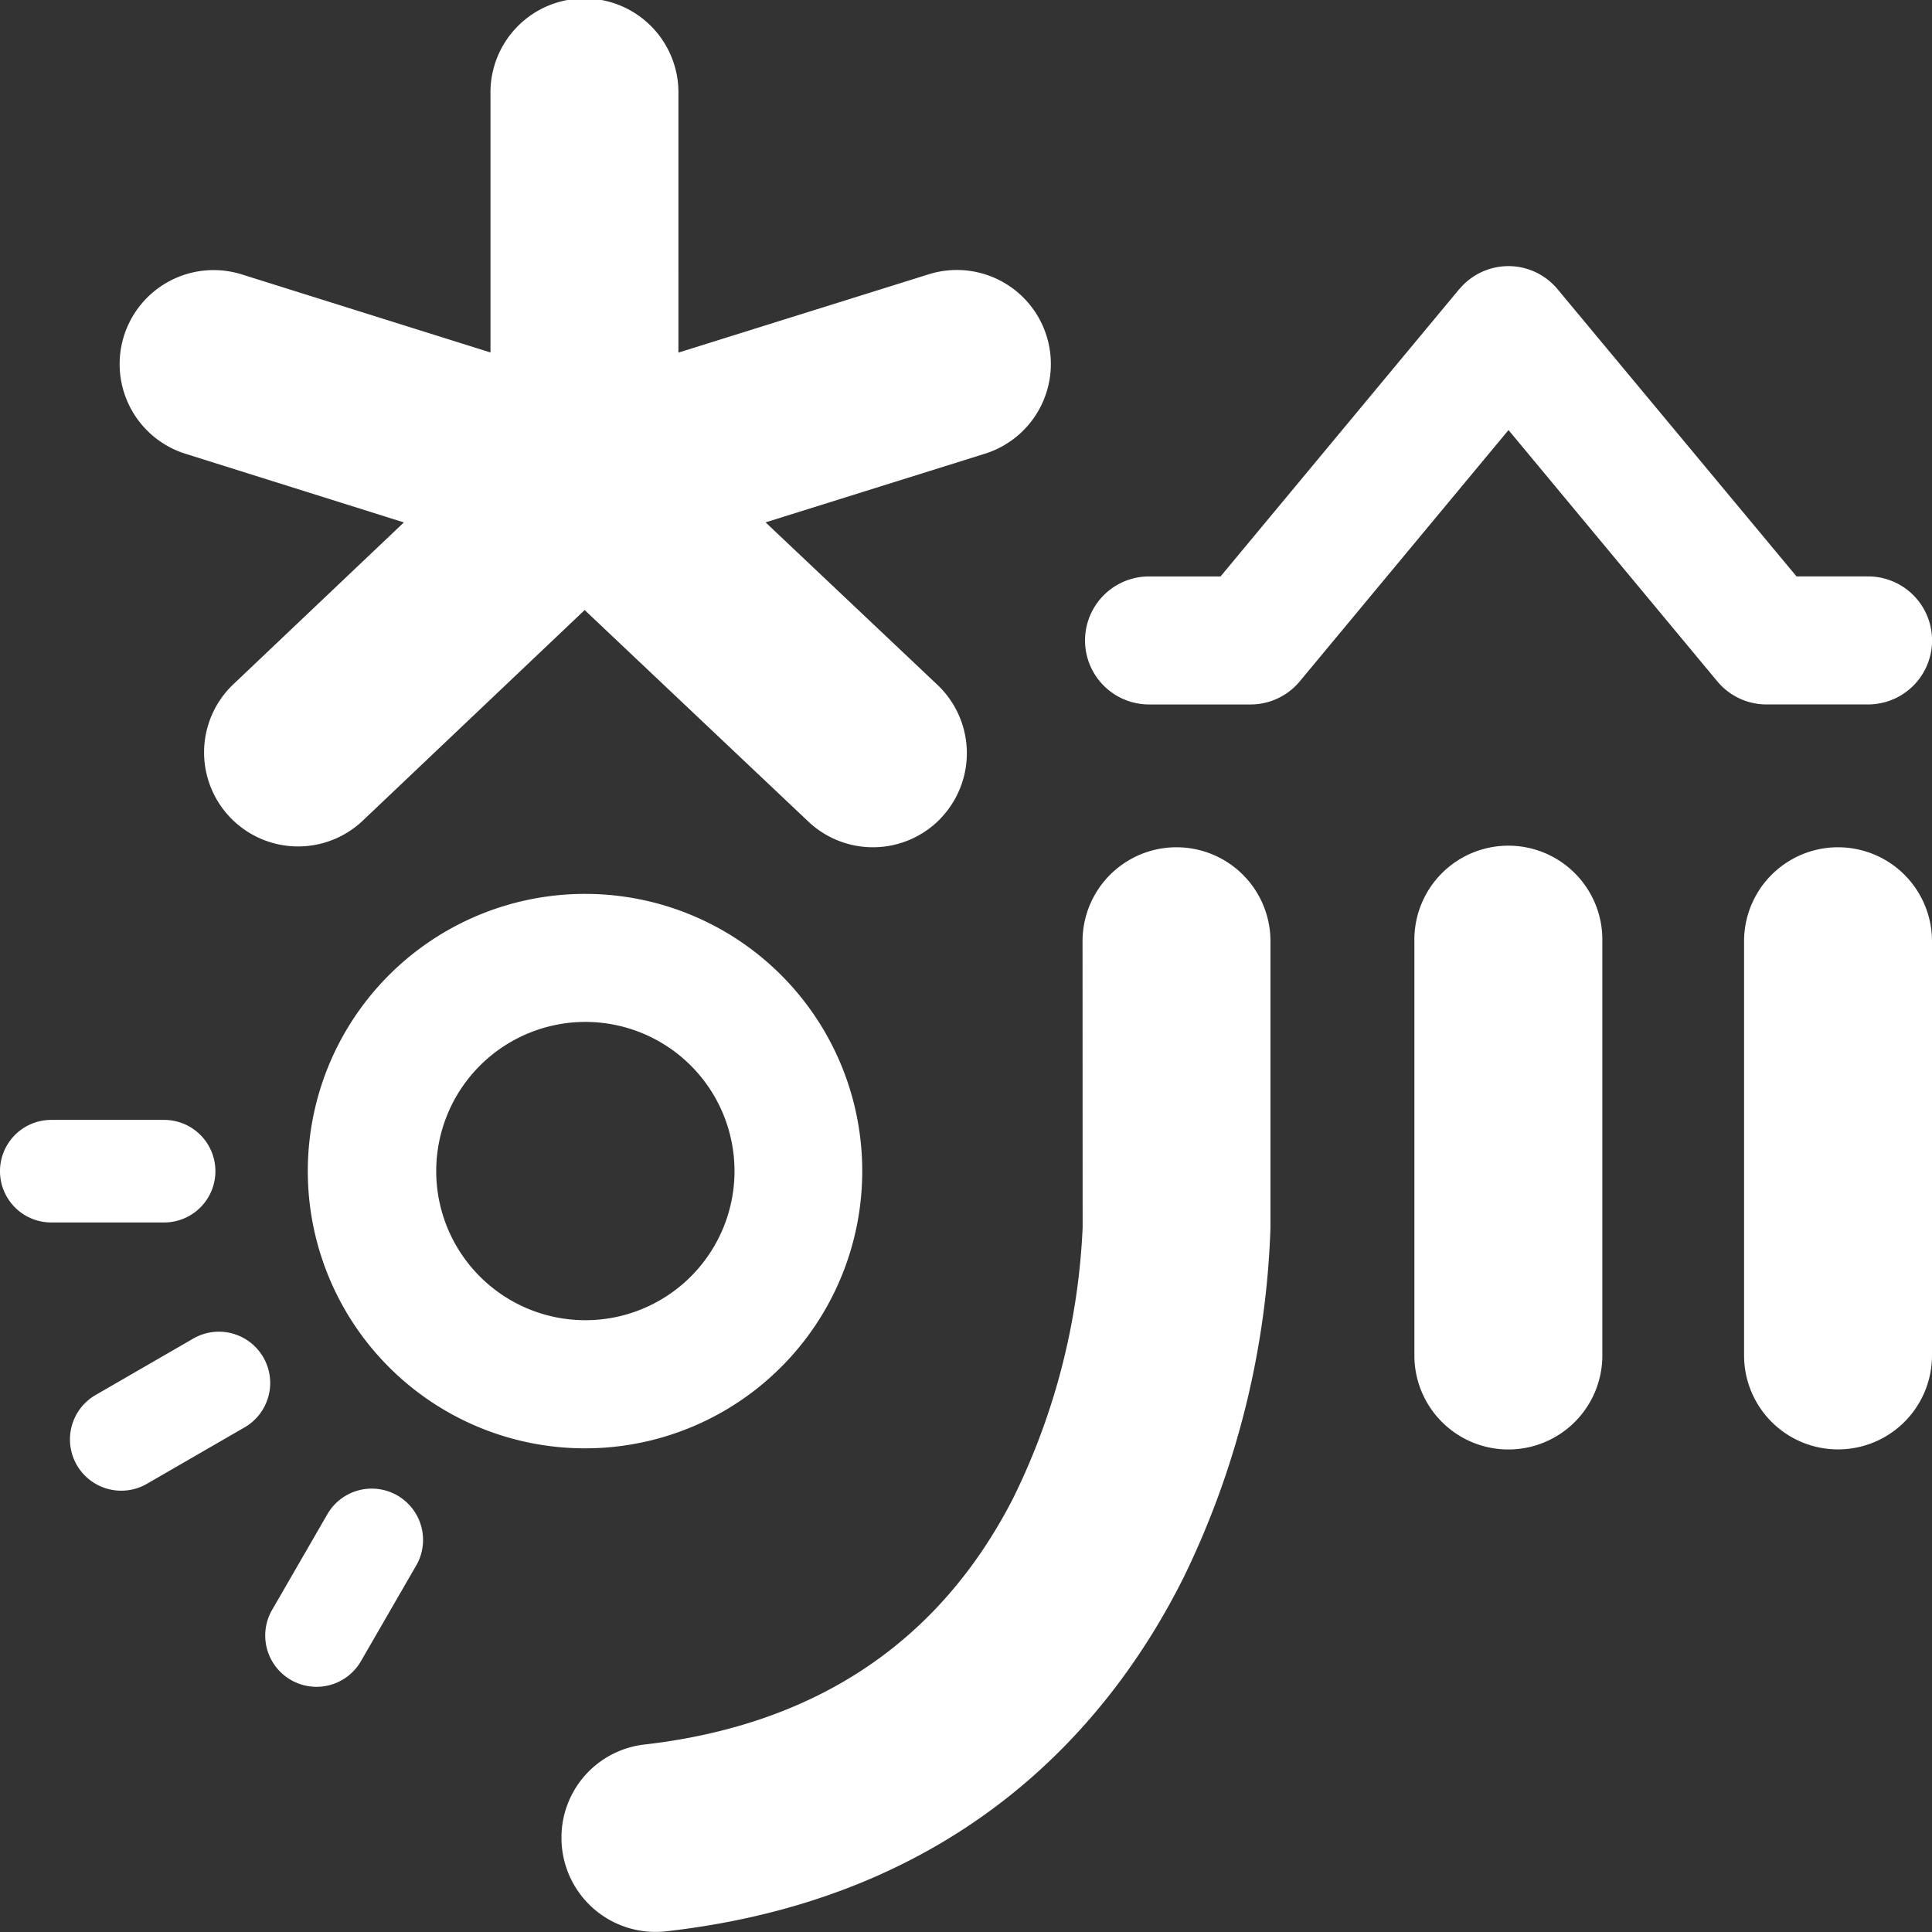
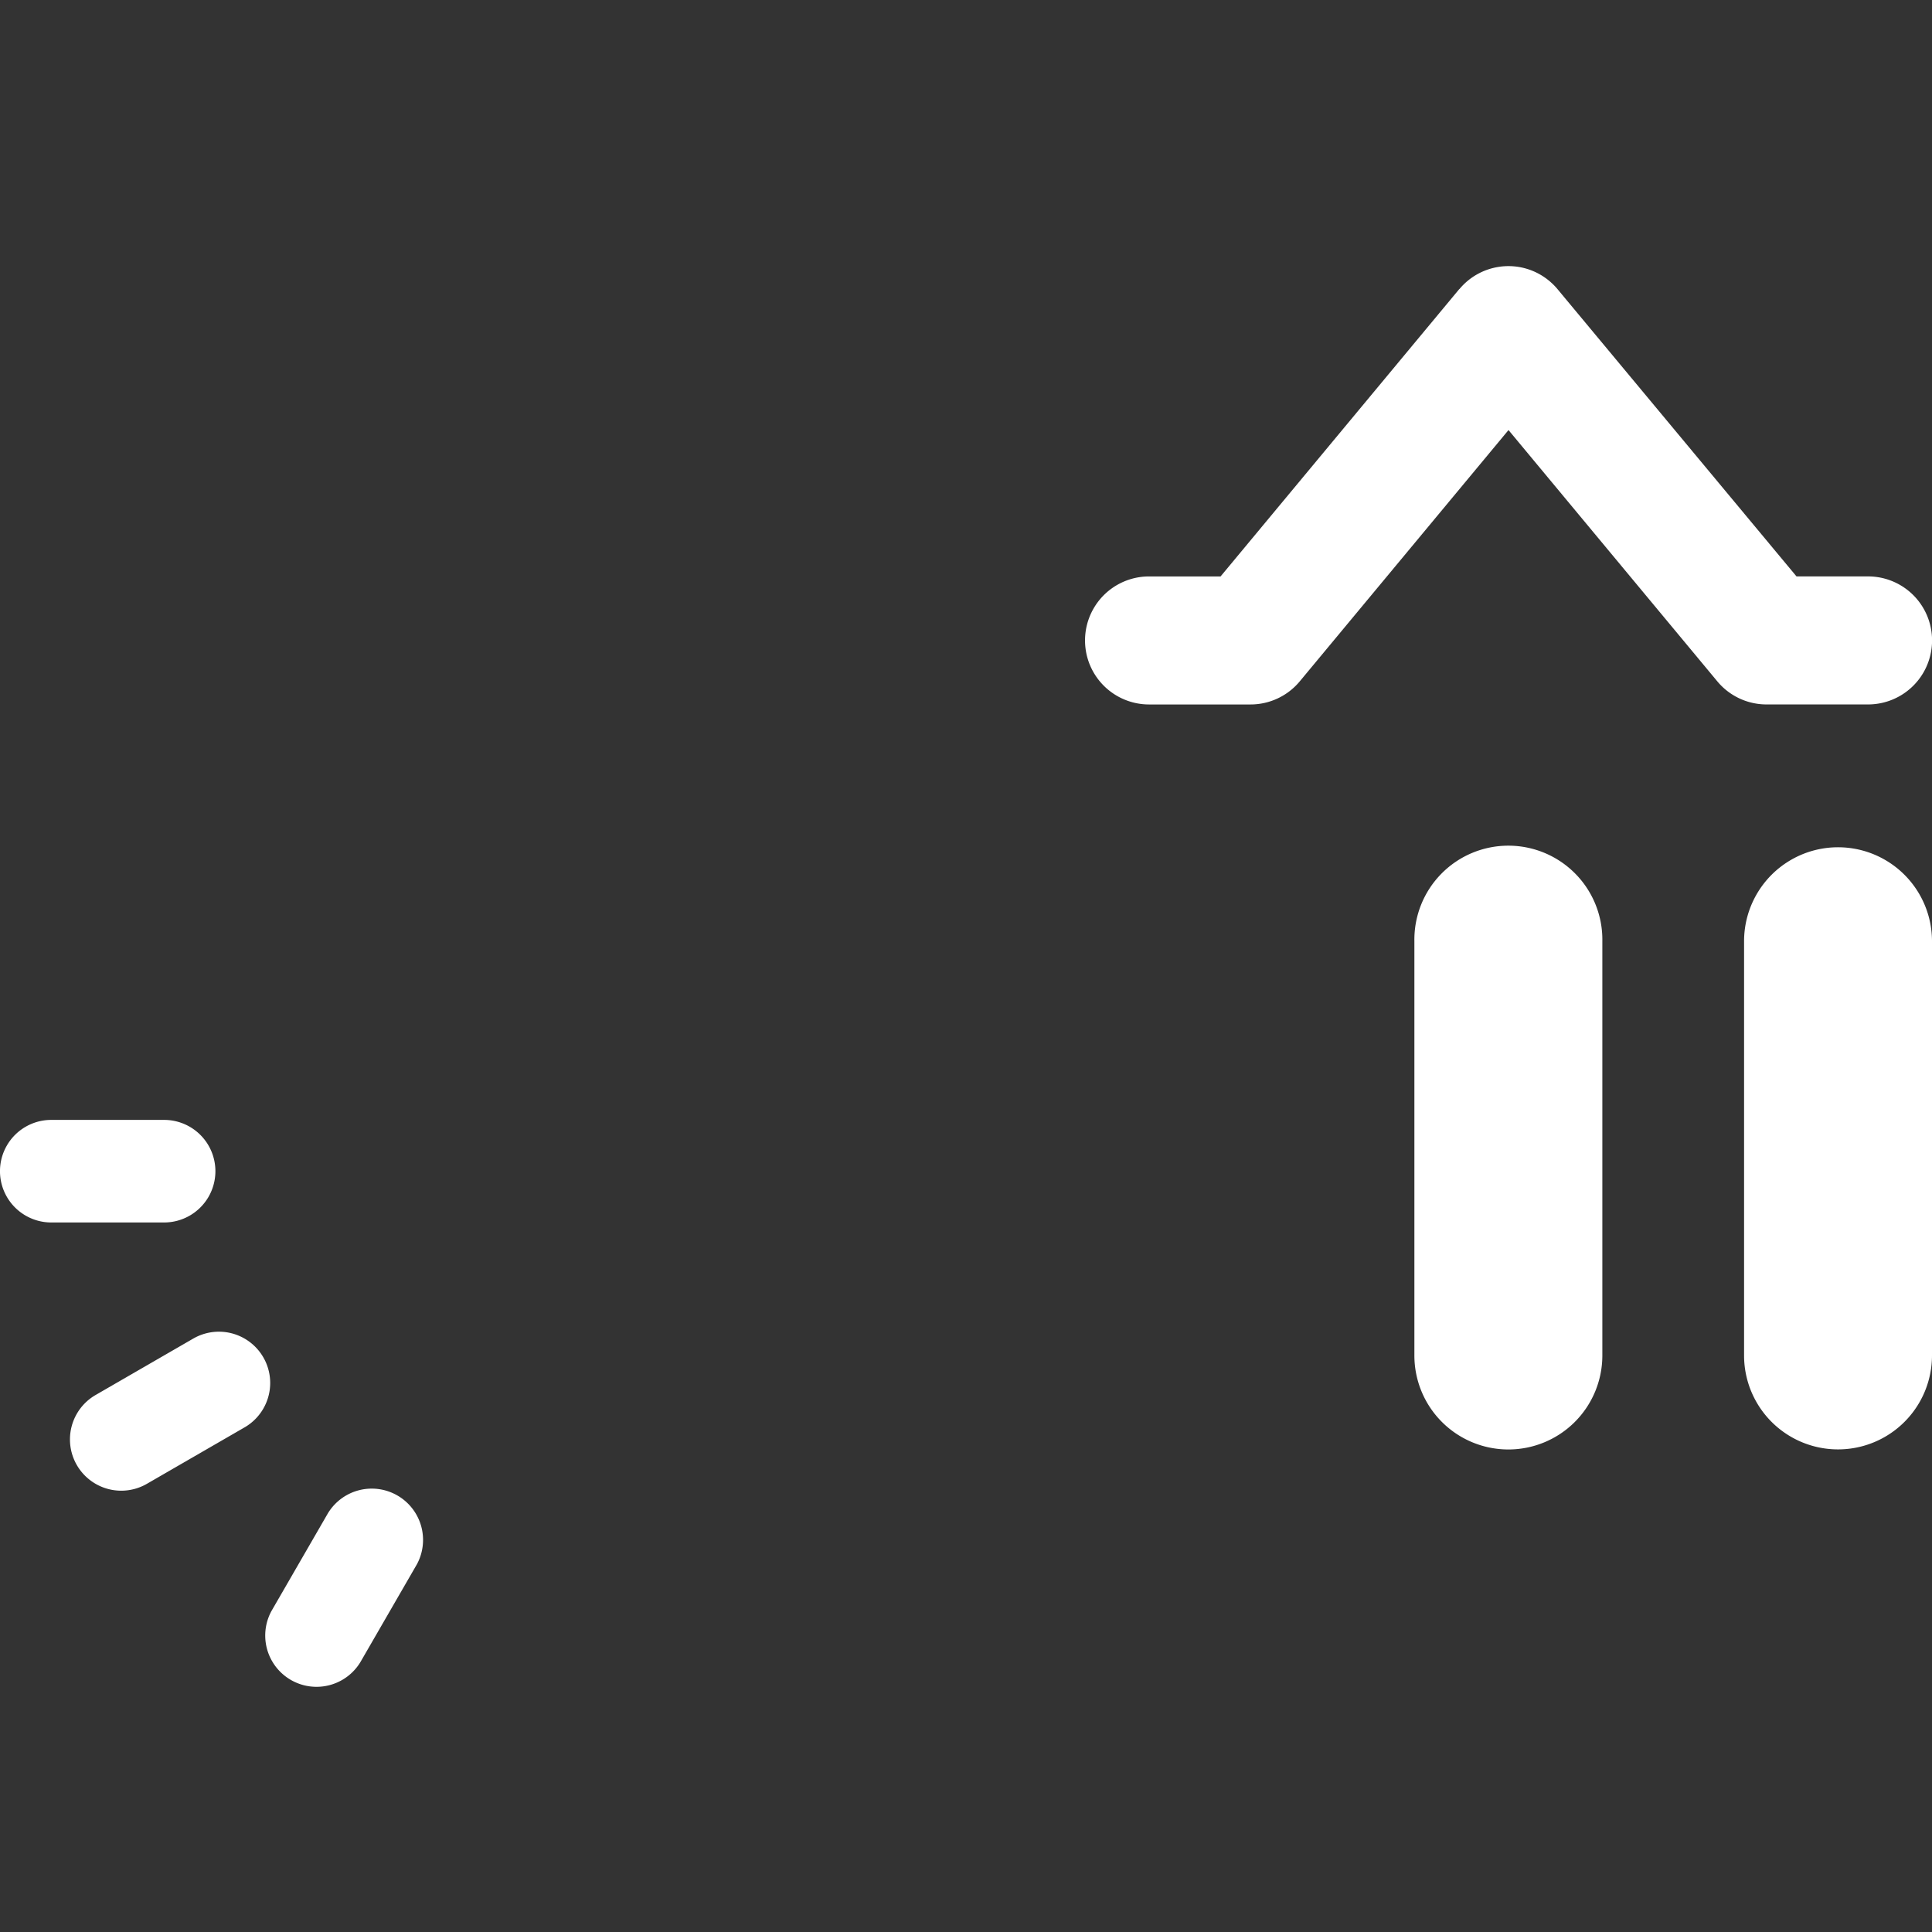
<svg xmlns="http://www.w3.org/2000/svg" width="73.176" height="73.177" viewBox="0 0 73.176 73.177">
  <rect x="0" y="0" width="73.176" height="73.177" fill="#333333" stroke="none" />
  <g id="그룹_1357" data-name="그룹 1357" transform="translate(-851 -4300.256)" opacity="0.997">
-     <path id="패스_564" data-name="패스 564" d="M18.288,27.458a5.649,5.649,0,1,1-5.646,5.649,5.653,5.653,0,0,1,5.646-5.649m0-4.849a10.5,10.5,0,1,0,10.49,10.5,10.493,10.493,0,0,0-10.49-10.5" transform="translate(854.88 4311.504)" fill="#fff" />
-     <path id="패스_565" data-name="패스 565" d="M33.94,35.825A25.7,25.7,0,0,1,31.3,46.1c-2.8,5.455-7.5,8.581-13.981,9.317A3.544,3.544,0,0,0,14.2,58.946v0a3.563,3.563,0,0,0,3.947,3.545c11.192-1.258,16.824-7.817,19.62-13.41a32.654,32.654,0,0,0,3.287-13.247V24.989a3.559,3.559,0,1,0-7.118,0Z" transform="translate(858.066 4310.917)" fill="#fff" />
    <path id="패스_566" data-name="패스 566" d="M44.112,24.989V40.677a3.559,3.559,0,1,0,7.118,0V24.989a3.559,3.559,0,1,0-7.118,0" transform="translate(872.946 4310.917)" fill="#fff" />
    <path id="패스_567" data-name="패스 567" d="M6.216,32.21H1.942a1.942,1.942,0,1,1,0-3.885H6.216a1.942,1.942,0,0,1,0,3.885" transform="translate(851 4314.348)" fill="#fff" />
    <path id="패스_568" data-name="패스 568" d="M8.383,37.306l-3.7,2.138A1.942,1.942,0,0,1,2.741,36.08l3.7-2.138a1.942,1.942,0,0,1,1.941,3.365" transform="translate(851.88 4317.013)" fill="#fff" />
    <path id="패스_569" data-name="패스 569" d="M12.454,40.541l-2.137,3.7A1.943,1.943,0,0,1,6.952,42.3l2.137-3.7a1.943,1.943,0,0,1,3.365,1.942" transform="translate(854.329 4318.976)" fill="#fff" />
    <path id="패스_570" data-name="패스 570" d="M39.334,44.239a3.56,3.56,0,0,1-3.56-3.561V24.989a3.56,3.56,0,1,1,7.119,0V40.678a3.56,3.56,0,0,1-3.56,3.561" transform="translate(868.797 4310.917)" fill="#fff" />
-     <path id="패스_571" data-name="패스 571" d="M34.144,30.973h0A3.564,3.564,0,0,0,34,25.938l-6.508-6.153,8.307-2.6a3.562,3.562,0,0,0,2.336-4.461h0a3.561,3.561,0,0,0-4.46-2.336l-9.484,2.967V3.561a3.56,3.56,0,1,0-7.119,0V13.35L7.651,10.393A3.56,3.56,0,0,0,3.19,12.724h0a3.56,3.56,0,0,0,2.33,4.463l8.272,2.6L7.311,25.938a3.561,3.561,0,0,0,4.9,5.168l8.428-8,8.474,8.013a3.559,3.559,0,0,0,5.032-.144" transform="translate(852.505 4300.256)" fill="#fff" />
    <path id="패스_572" data-name="패스 572" d="M57.1,23.334H53.253a2.42,2.42,0,0,1-1.863-.875l-7.908-9.517L35.575,22.46a2.423,2.423,0,0,1-1.863.875H29.867a2.424,2.424,0,0,1,0-4.849h2.709L41.619,7.6l.006,0h0a2.409,2.409,0,0,1,1.515-.843h0c.057-.009.112-.015.169-.019h.006a2.413,2.413,0,0,1,1.661.514c.034.027.069.055.1.084h0a2.358,2.358,0,0,1,.294.307L54.39,18.485H57.1a2.424,2.424,0,0,1,0,4.849" transform="translate(864.654 4303.603)" fill="#fff" />
  </g>
</svg>